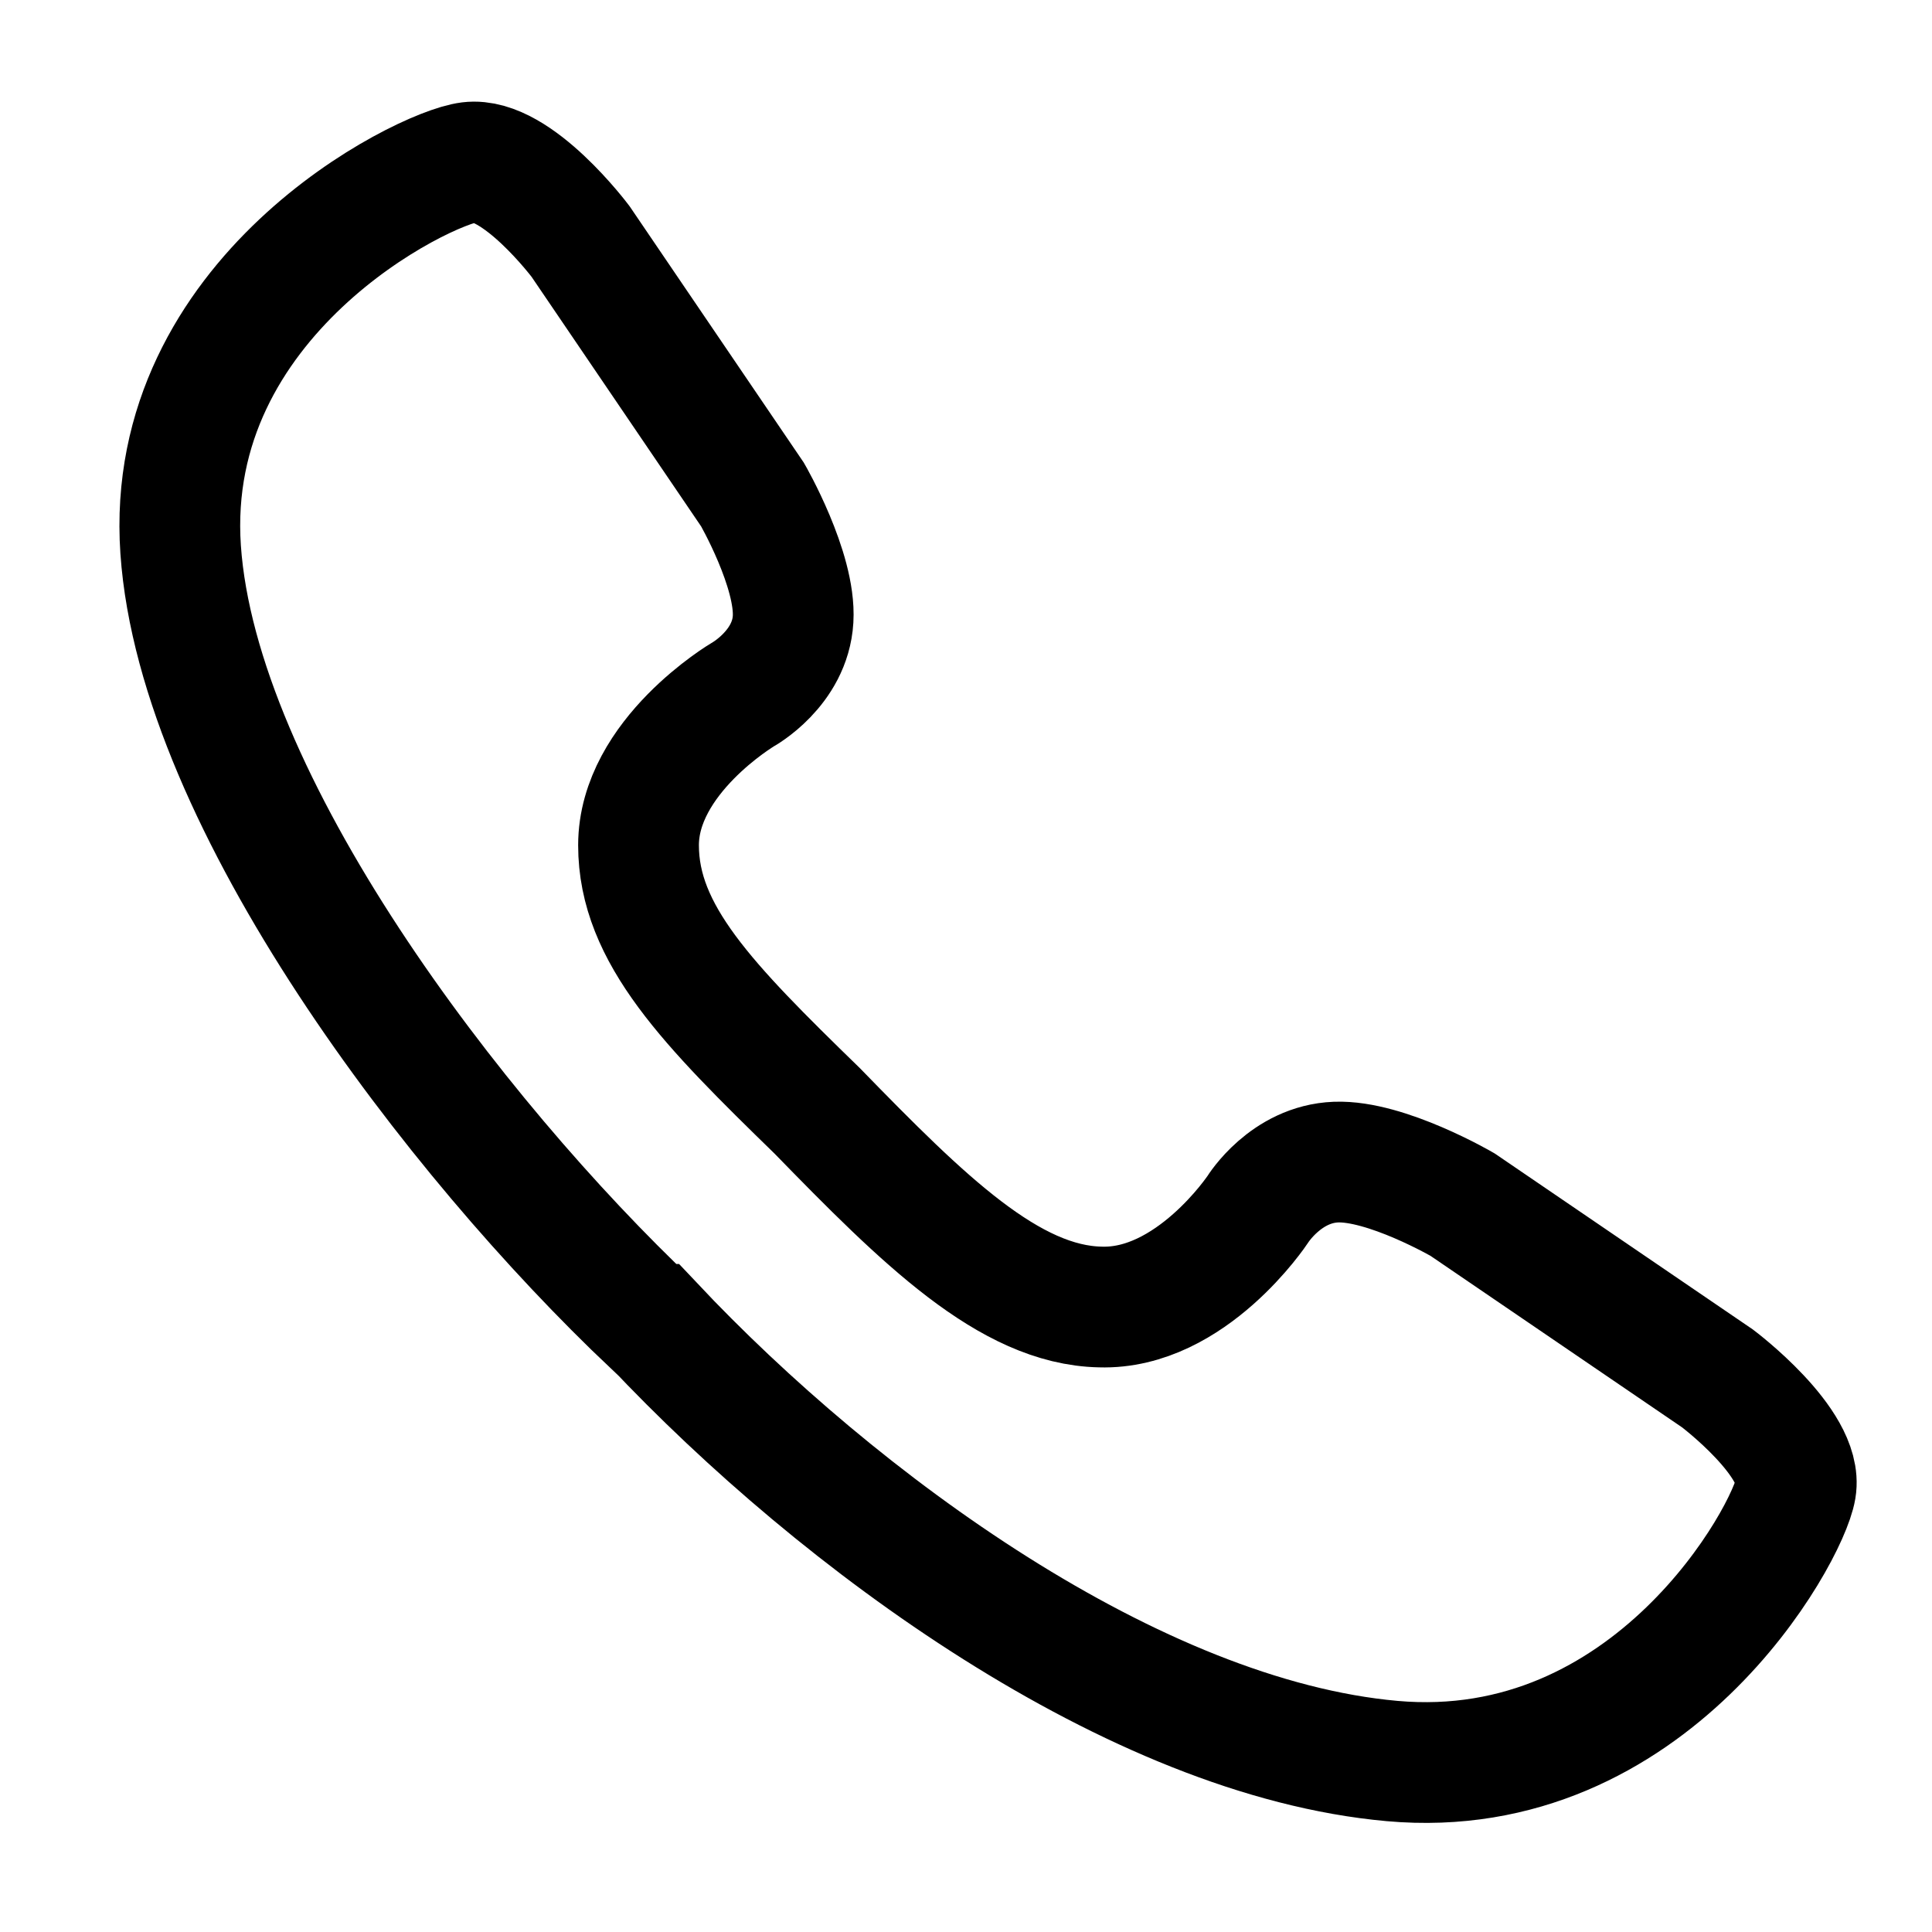
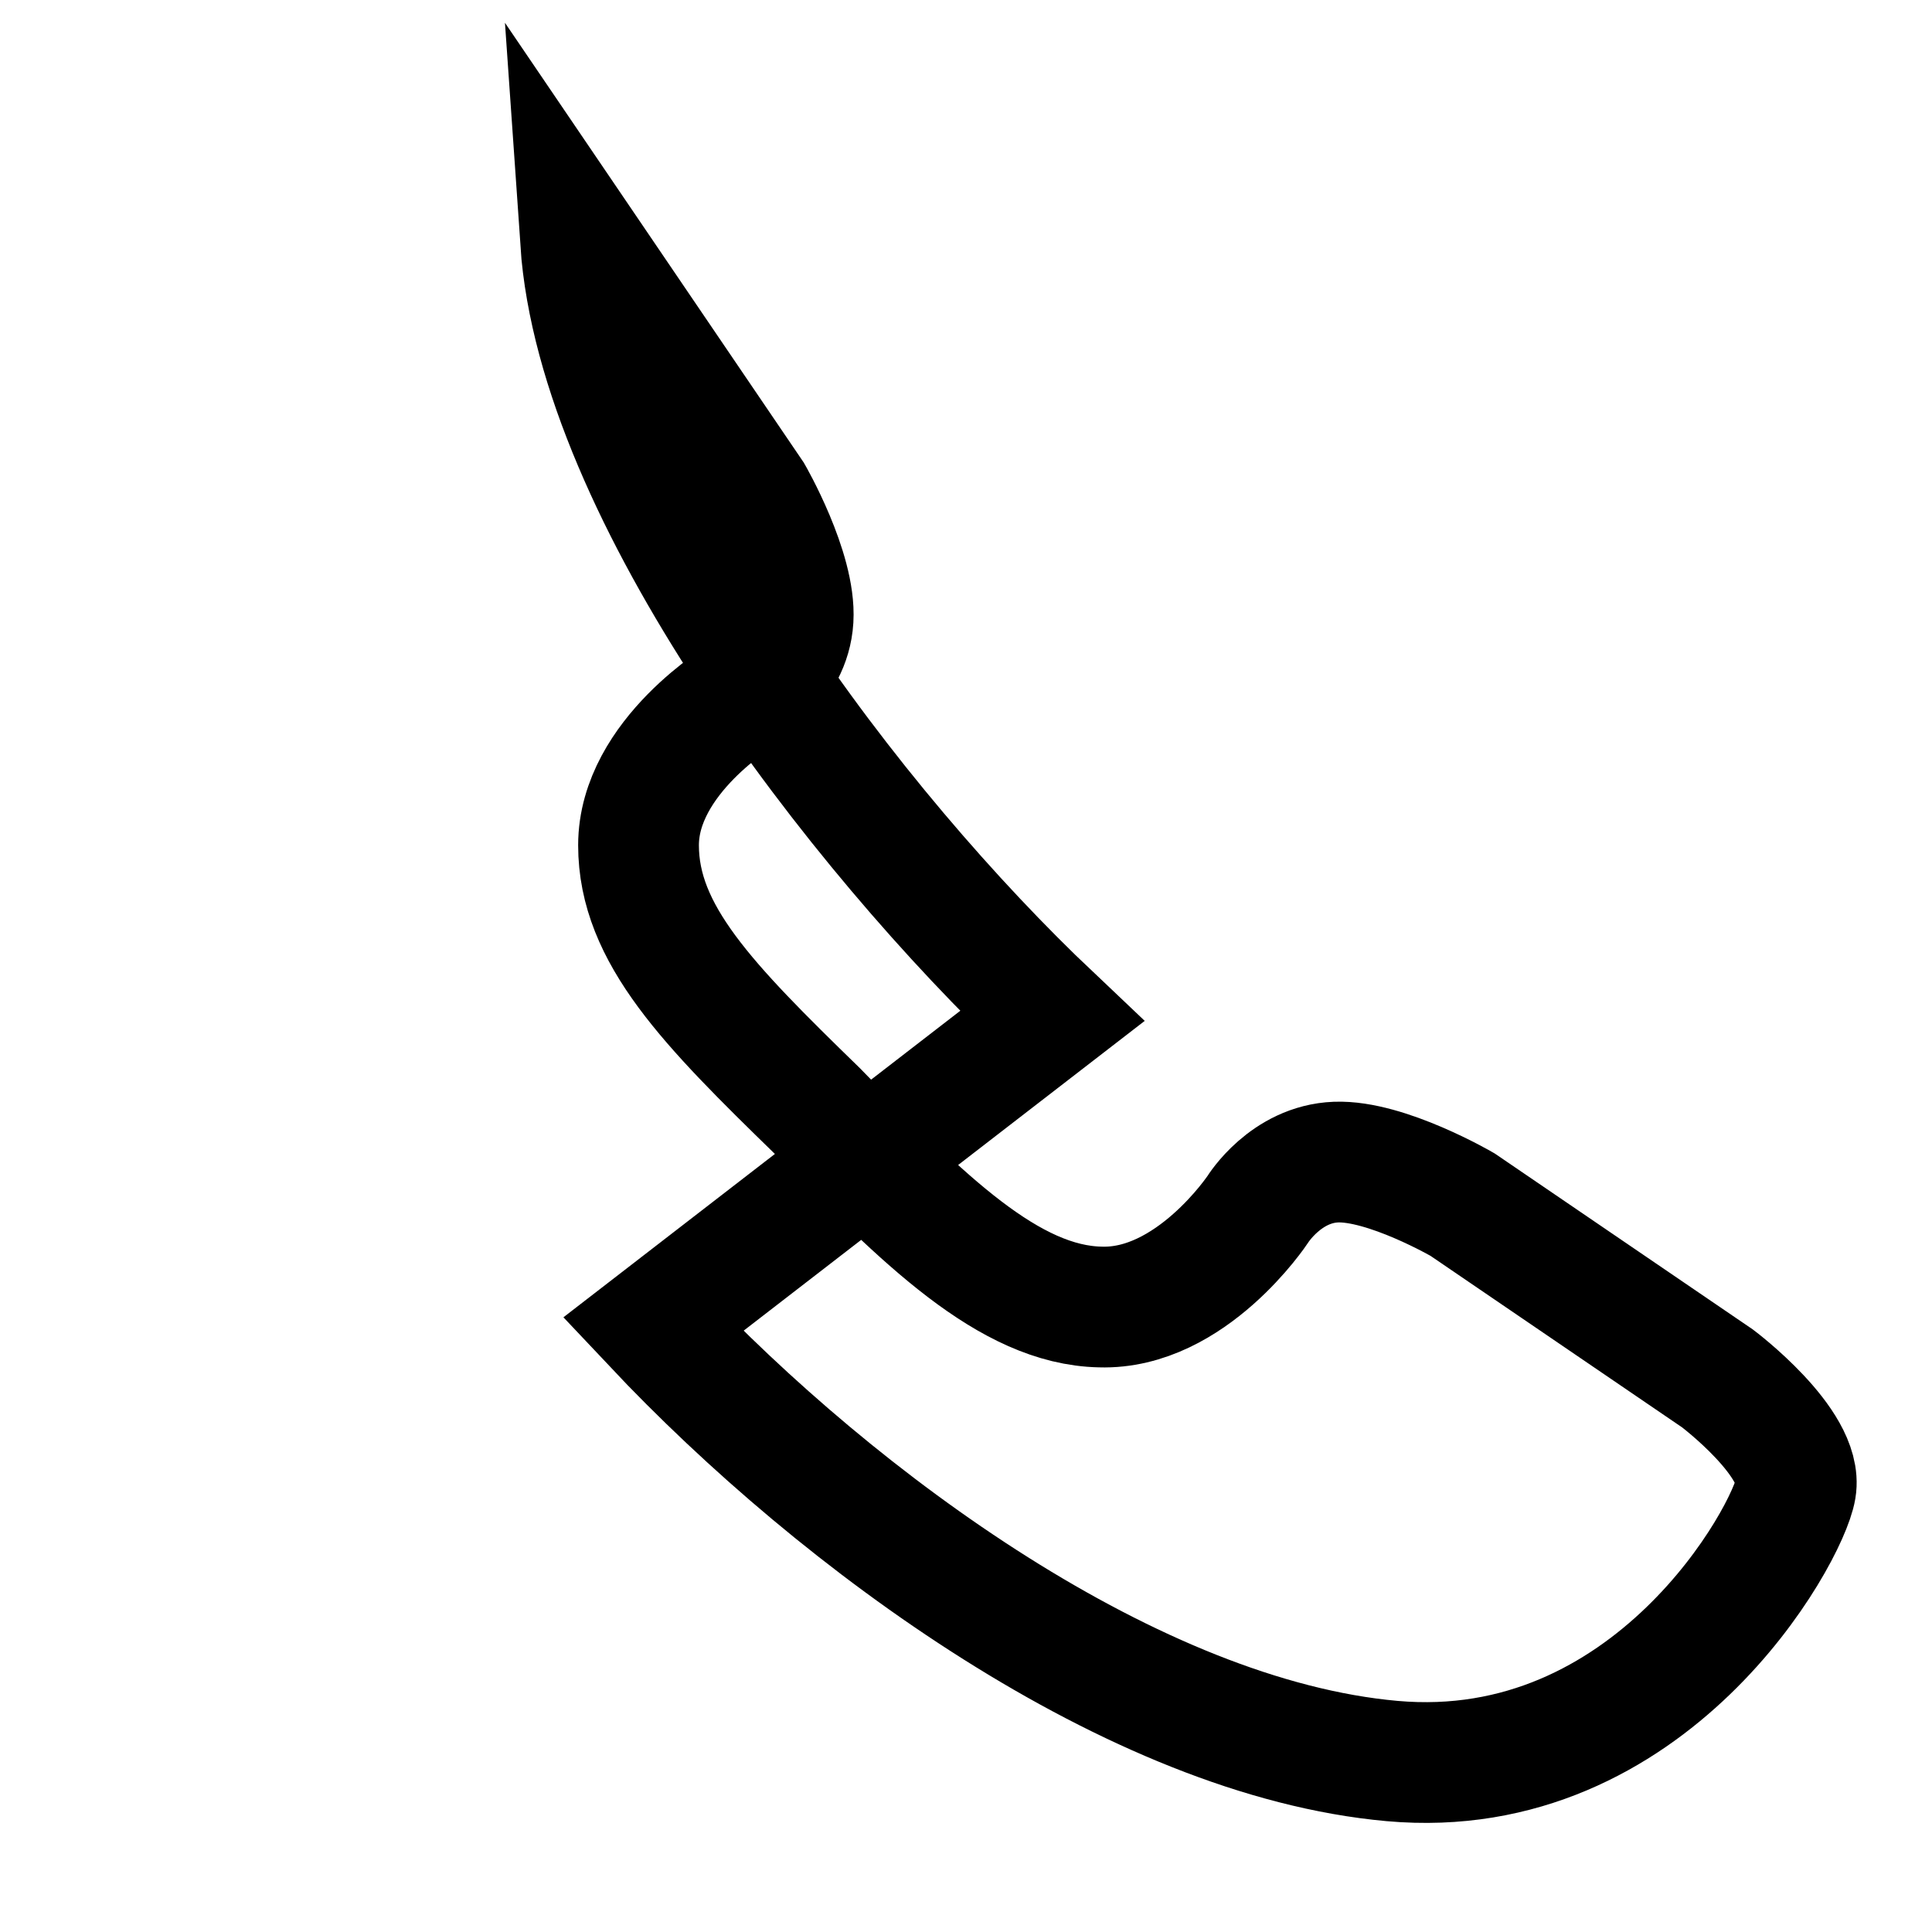
<svg xmlns="http://www.w3.org/2000/svg" viewBox="0 0 200 200" version="1.1" id="Ebene_1">
  <defs>
    <style>
      .st0 {
        fill: none;
        stroke: #000;
        stroke-miterlimit: 10;
        stroke-width: 12.5px;
      }
    </style>
  </defs>
-   <path d="M67.6,137.1c19.3,20.5,49.8,42.8,76.5,45.2,26.8,2.4,41-23.4,41.8-28.2.8-4.7-8.1-11.4-8.1-11.4l-26.4-18s-7.9-4.6-13.1-4.4c-5.2.2-8.1,4.9-8.1,4.9,0,0-6.9,10.4-16.3,10.1-9.4-.2-18.3-9-29.3-20.3-11.3-11-18.5-18.3-18.5-27.5s10.8-15.6,10.8-15.6c0,0,4.9-2.7,5.2-7.8s-4.2-12.9-4.2-12.9l-17.8-26.2s-6.6-8.8-11.5-8.2-31.7,13.9-29.9,40.1c1.8,26.1,28.3,60.8,48.8,80.2Z" class="st0" />
+   <path d="M67.6,137.1c19.3,20.5,49.8,42.8,76.5,45.2,26.8,2.4,41-23.4,41.8-28.2.8-4.7-8.1-11.4-8.1-11.4l-26.4-18s-7.9-4.6-13.1-4.4c-5.2.2-8.1,4.9-8.1,4.9,0,0-6.9,10.4-16.3,10.1-9.4-.2-18.3-9-29.3-20.3-11.3-11-18.5-18.3-18.5-27.5s10.8-15.6,10.8-15.6c0,0,4.9-2.7,5.2-7.8s-4.2-12.9-4.2-12.9l-17.8-26.2c1.8,26.1,28.3,60.8,48.8,80.2Z" class="st0" />
</svg>